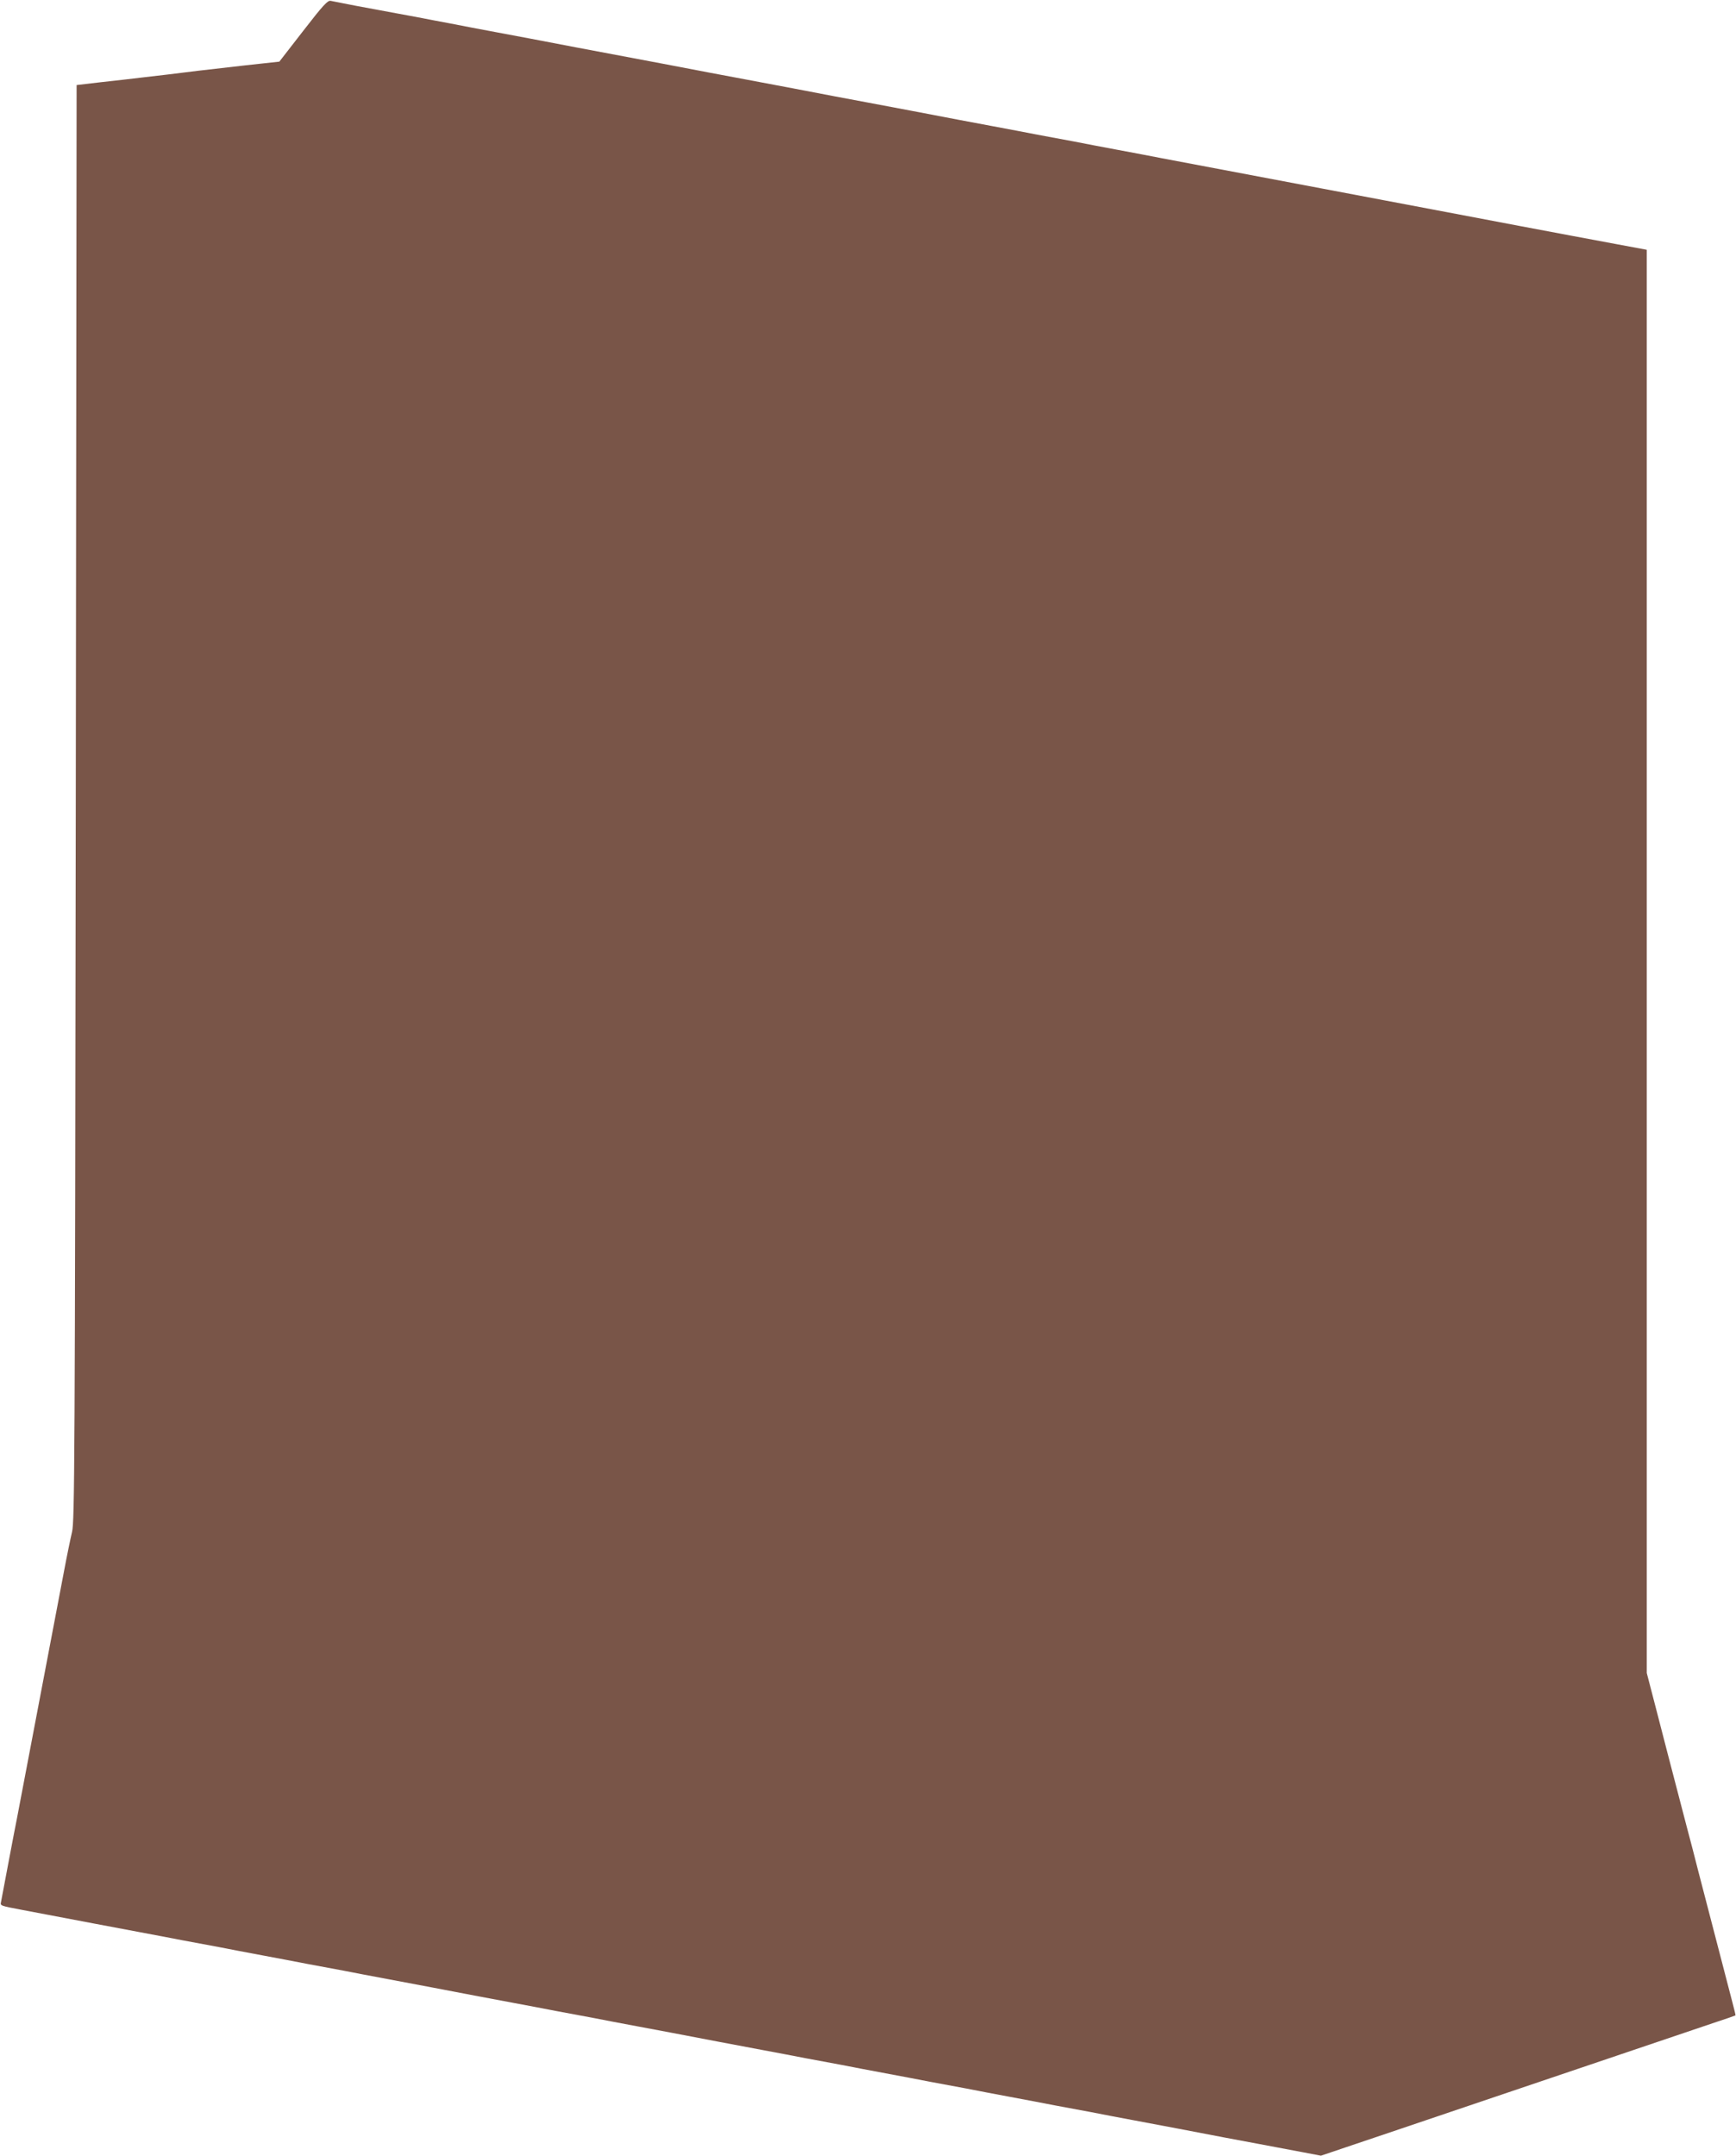
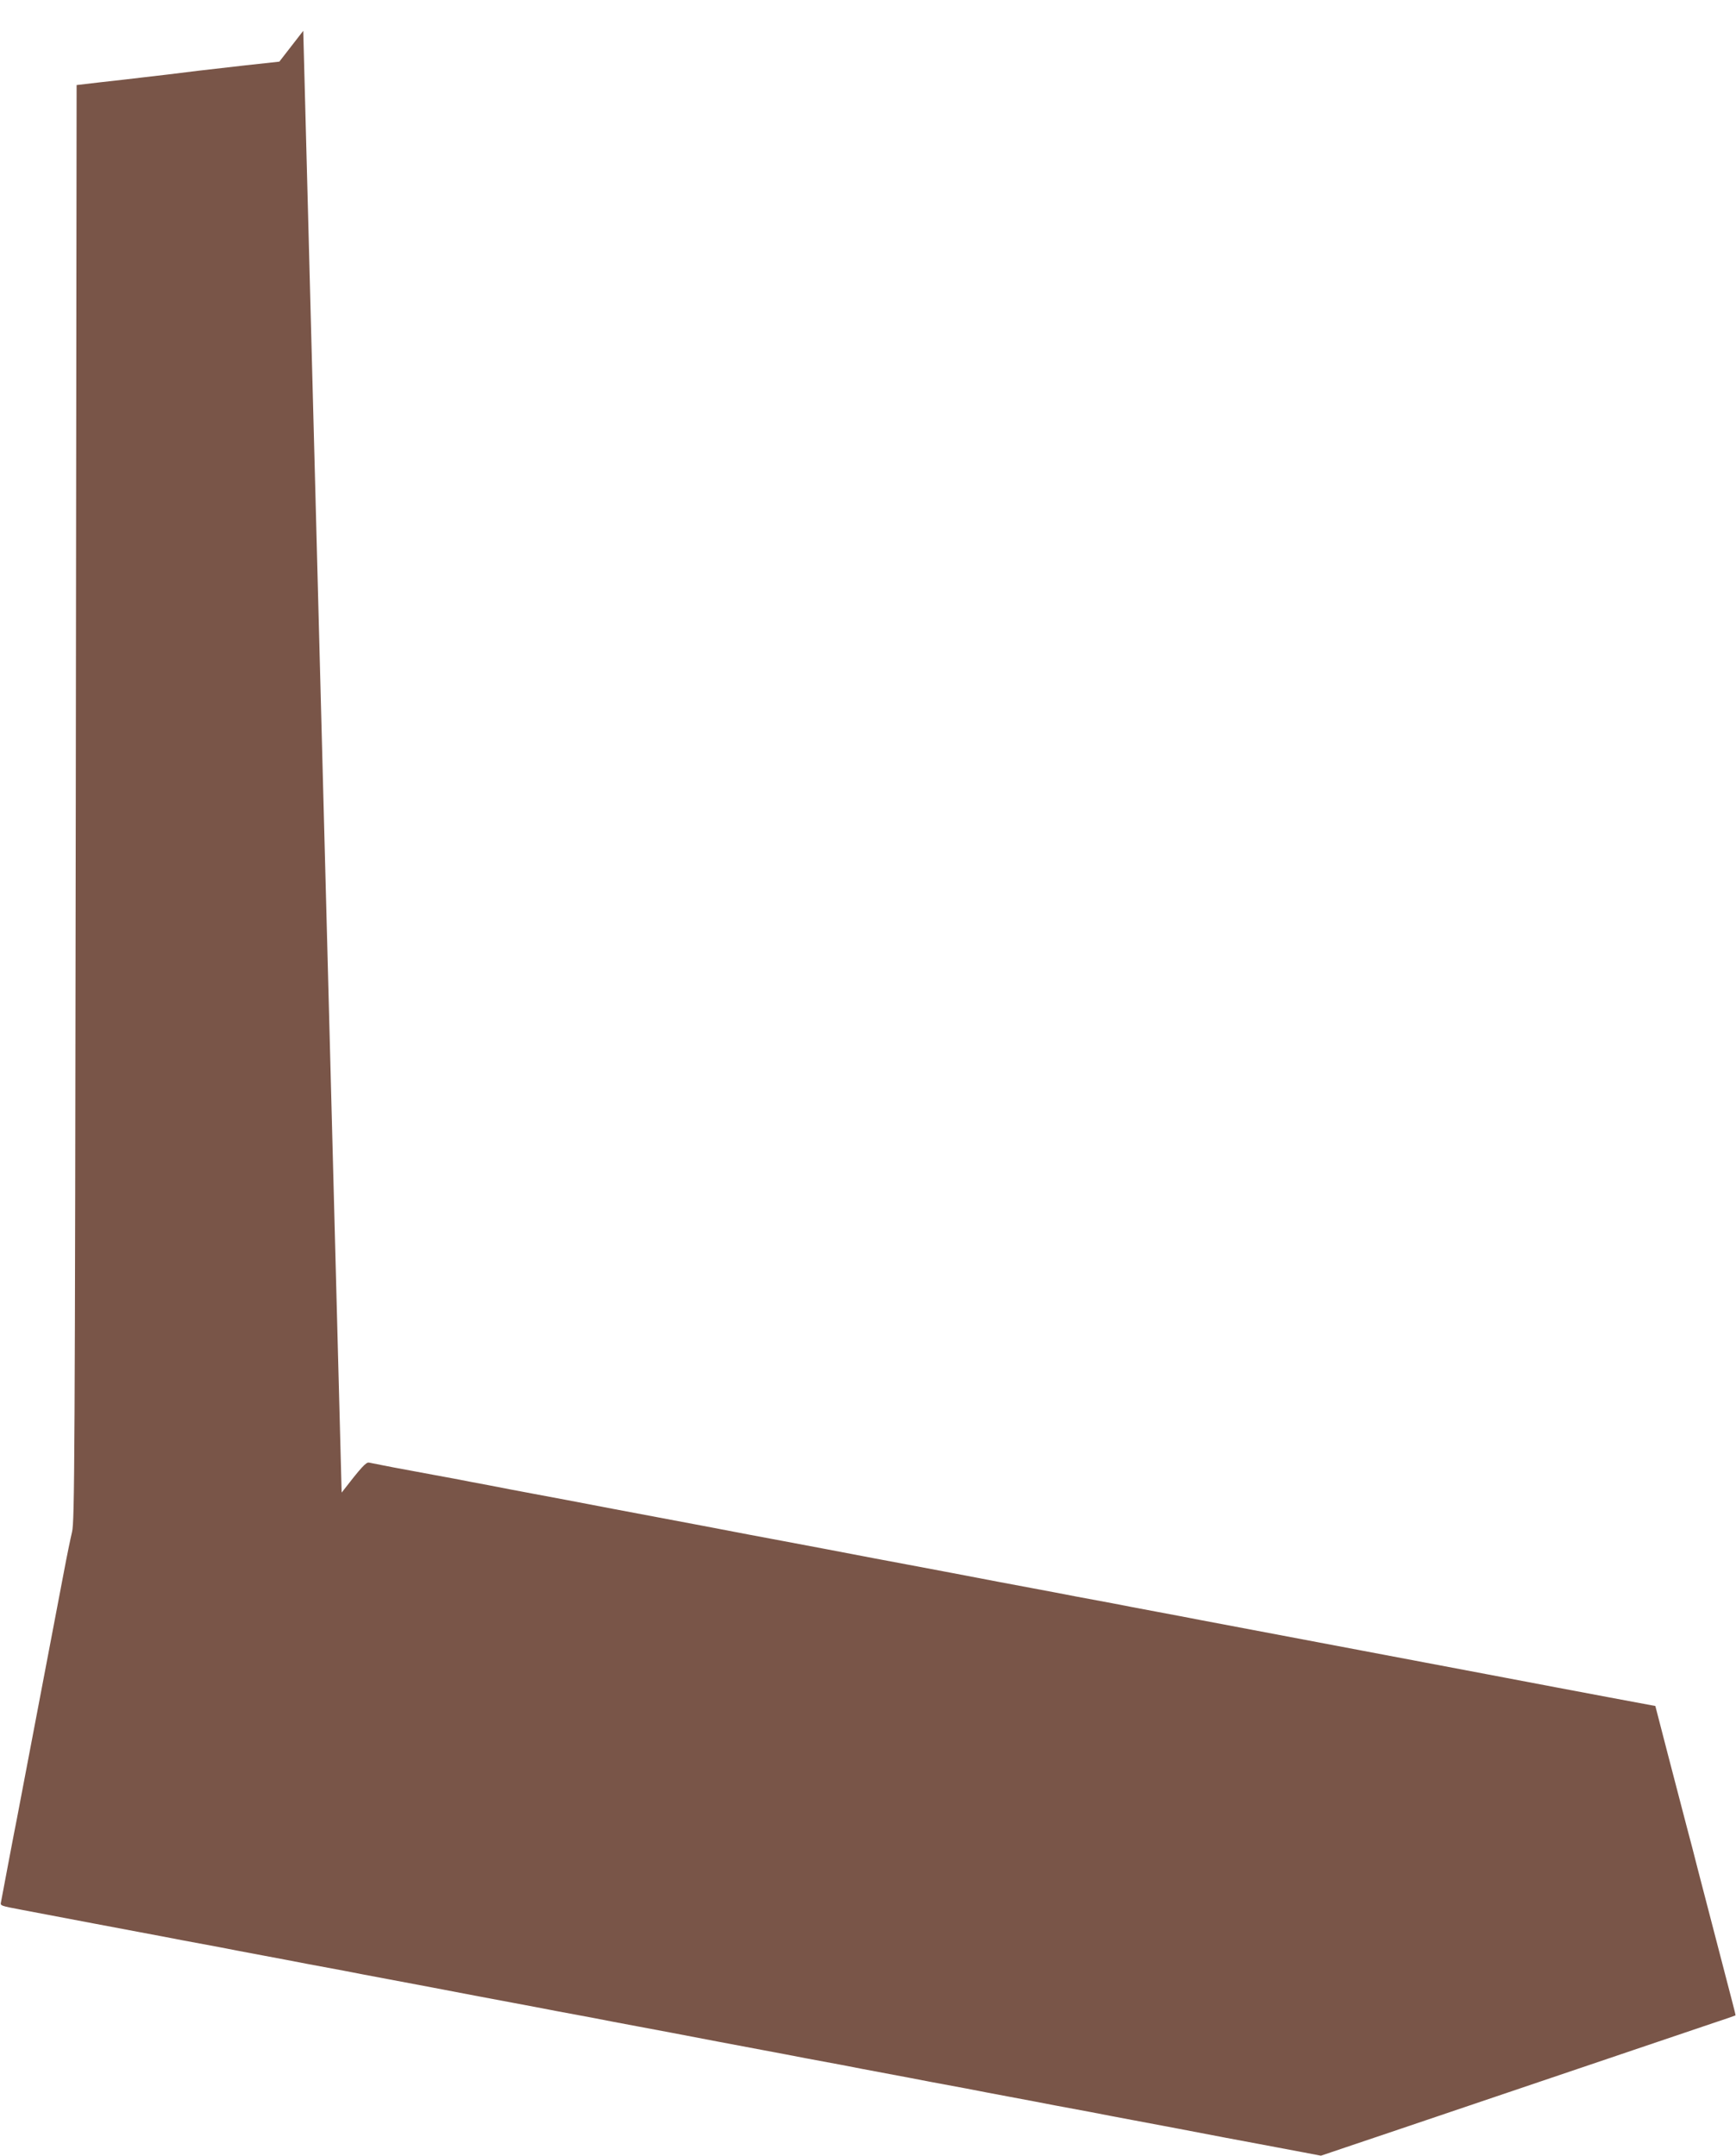
<svg xmlns="http://www.w3.org/2000/svg" version="1.0" width="1031pt" height="1280pt" viewBox="0 0 1031 1280" preserveAspectRatio="xMidYMid meet">
  <g transform="translate(0,1280) scale(0.1,-0.1)" fill="#795548" stroke="none">
-     <path d="M1801 12617 l-142 -183 -202 -22 c-111 -13 -237 -27 -279 -32 -133 -17 -229 -28 -333 -40 -55 -7 -165 -19 -245 -28 l-145 -17 -5 -4260 c-5 -3939 -7 -4265 -22 -4330 -9 -38 -31 -144 -48 -235 -17 -91 -35 -185 -40 -210 -5 -25 -23 -119 -40 -210 -17 -91 -35 -185 -40 -210 -5 -25 -23 -119 -40 -210 -17 -91 -35 -185 -40 -210 -5 -25 -23 -119 -40 -210 -17 -91 -35 -185 -40 -210 -5 -25 -28 -142 -50 -260 -22 -118 -42 -223 -44 -233 -5 -22 -5 -22 127 -47 101 -19 173 -33 427 -81 58 -11 175 -33 260 -49 85 -16 203 -38 263 -50 59 -11 155 -29 215 -40 59 -12 177 -34 262 -50 85 -16 203 -38 263 -50 59 -11 155 -29 215 -40 59 -12 177 -34 262 -50 85 -16 202 -38 260 -49 251 -48 334 -64 480 -91 85 -16 203 -38 263 -50 59 -11 155 -29 215 -40 59 -12 177 -34 262 -50 146 -27 229 -43 480 -91 58 -11 175 -33 260 -49 85 -16 203 -38 263 -50 59 -11 155 -29 215 -40 59 -12 177 -34 262 -50 85 -16 203 -38 263 -50 59 -11 155 -29 215 -40 59 -12 177 -34 262 -50 85 -16 203 -38 263 -50 59 -11 155 -29 215 -40 59 -12 177 -34 262 -50 85 -16 202 -38 260 -49 250 -48 334 -64 480 -91 85 -16 202 -38 260 -49 l105 -20 145 49 c80 27 413 139 740 250 919 311 1293 437 1440 487 74 24 136 46 137 47 1 1 -7 35 -18 76 -36 137 -115 442 -205 788 -19 75 -48 188 -65 250 -16 61 -43 165 -60 230 -17 64 -41 158 -54 207 -13 50 -46 178 -74 286 l-51 196 0 4225 0 4225 -177 33 c-98 18 -221 41 -273 51 -87 16 -493 93 -735 139 -55 10 -221 42 -370 70 -148 28 -315 60 -370 70 -530 100 -760 144 -952 180 -60 12 -178 34 -263 50 -85 16 -203 38 -262 50 -60 11 -156 29 -215 40 -60 12 -178 34 -263 50 -146 27 -229 43 -480 91 -58 11 -175 33 -260 49 -146 27 -229 43 -480 91 -58 11 -175 33 -260 49 -146 27 -229 43 -480 91 -58 11 -175 33 -260 49 -85 16 -202 38 -260 49 -251 48 -334 64 -480 91 -85 16 -203 38 -262 50 -60 11 -154 29 -210 40 -57 10 -166 31 -243 45 -77 14 -162 30 -190 36 -27 5 -60 12 -71 14 -18 4 -46 -27 -163 -178z" />
+     <path d="M1801 12617 l-142 -183 -202 -22 c-111 -13 -237 -27 -279 -32 -133 -17 -229 -28 -333 -40 -55 -7 -165 -19 -245 -28 l-145 -17 -5 -4260 c-5 -3939 -7 -4265 -22 -4330 -9 -38 -31 -144 -48 -235 -17 -91 -35 -185 -40 -210 -5 -25 -23 -119 -40 -210 -17 -91 -35 -185 -40 -210 -5 -25 -23 -119 -40 -210 -17 -91 -35 -185 -40 -210 -5 -25 -23 -119 -40 -210 -17 -91 -35 -185 -40 -210 -5 -25 -28 -142 -50 -260 -22 -118 -42 -223 -44 -233 -5 -22 -5 -22 127 -47 101 -19 173 -33 427 -81 58 -11 175 -33 260 -49 85 -16 203 -38 263 -50 59 -11 155 -29 215 -40 59 -12 177 -34 262 -50 85 -16 203 -38 263 -50 59 -11 155 -29 215 -40 59 -12 177 -34 262 -50 85 -16 202 -38 260 -49 251 -48 334 -64 480 -91 85 -16 203 -38 263 -50 59 -11 155 -29 215 -40 59 -12 177 -34 262 -50 146 -27 229 -43 480 -91 58 -11 175 -33 260 -49 85 -16 203 -38 263 -50 59 -11 155 -29 215 -40 59 -12 177 -34 262 -50 85 -16 203 -38 263 -50 59 -11 155 -29 215 -40 59 -12 177 -34 262 -50 85 -16 203 -38 263 -50 59 -11 155 -29 215 -40 59 -12 177 -34 262 -50 85 -16 202 -38 260 -49 250 -48 334 -64 480 -91 85 -16 202 -38 260 -49 l105 -20 145 49 c80 27 413 139 740 250 919 311 1293 437 1440 487 74 24 136 46 137 47 1 1 -7 35 -18 76 -36 137 -115 442 -205 788 -19 75 -48 188 -65 250 -16 61 -43 165 -60 230 -17 64 -41 158 -54 207 -13 50 -46 178 -74 286 c-98 18 -221 41 -273 51 -87 16 -493 93 -735 139 -55 10 -221 42 -370 70 -148 28 -315 60 -370 70 -530 100 -760 144 -952 180 -60 12 -178 34 -263 50 -85 16 -203 38 -262 50 -60 11 -156 29 -215 40 -60 12 -178 34 -263 50 -146 27 -229 43 -480 91 -58 11 -175 33 -260 49 -146 27 -229 43 -480 91 -58 11 -175 33 -260 49 -146 27 -229 43 -480 91 -58 11 -175 33 -260 49 -85 16 -202 38 -260 49 -251 48 -334 64 -480 91 -85 16 -203 38 -262 50 -60 11 -154 29 -210 40 -57 10 -166 31 -243 45 -77 14 -162 30 -190 36 -27 5 -60 12 -71 14 -18 4 -46 -27 -163 -178z" />
  </g>
</svg>